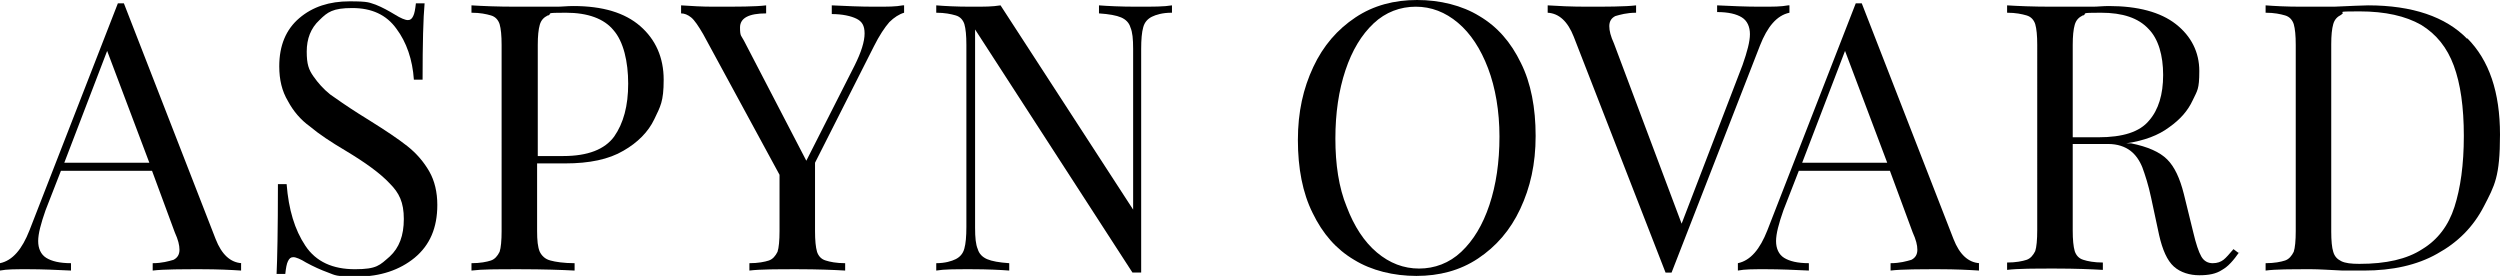
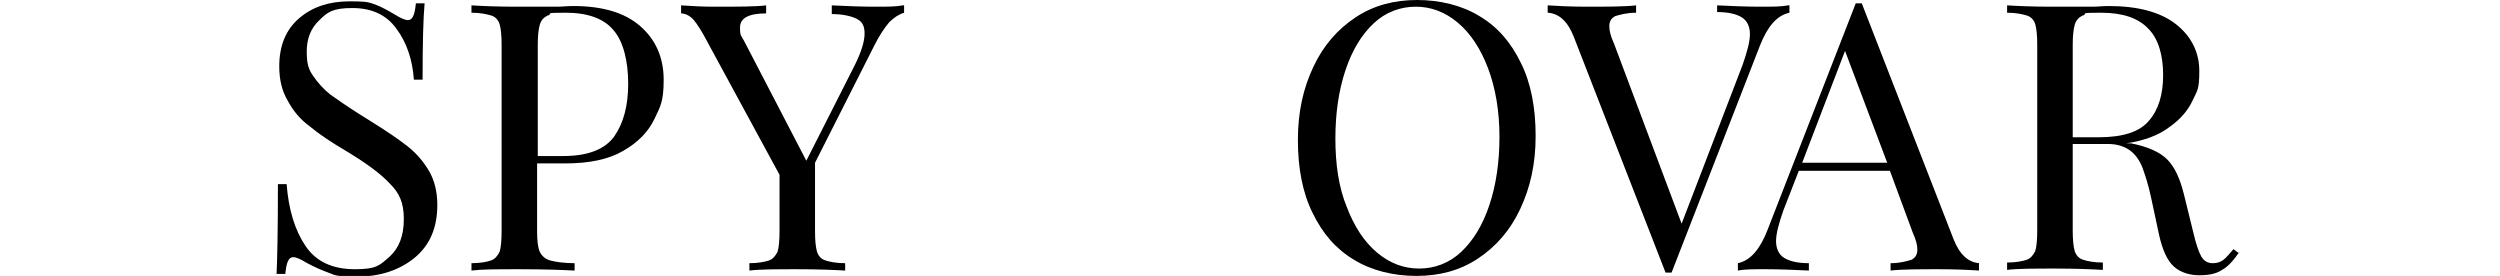
<svg xmlns="http://www.w3.org/2000/svg" viewBox="0 0 373.3 41.2" version="1.1" id="Layer_1">
-   <path d="M36,39.3v1.1c-1.5-.1-3.5-.2-6-.2s-5.6,0-7.2.2v-1.1c1.4,0,2.4-.3,3.1-.5.6-.3.9-.8.9-1.5s-.2-1.5-.7-2.6l-3.4-9.2h-13.6l-2.3,5.9c-.7,2-1.1,3.5-1.1,4.6s.4,2,1.2,2.5c.8.5,2,.8,3.7.8v1.1c-2.1-.1-4.3-.2-6.4-.2s-3.1,0-4.2.2v-1.1c1.9-.4,3.3-2.1,4.4-4.9L17.6.5h.9l13.7,35.2c.9,2.3,2.2,3.5,3.9,3.6ZM22.3,24.3l-6.3-16.7-6.4,16.7h12.7Z" />
  <path d="M56.1.7c1,.4,1.9.9,2.9,1.5.8.5,1.5.8,1.9.8s.6-.2.8-.6c.2-.4.3-1,.4-1.9h1.3c-.2,2.2-.3,6-.3,11.4h-1.3c-.2-3-1.1-5.6-2.6-7.6-1.5-2.1-3.7-3.1-6.6-3.1s-3.7.6-4.9,1.8c-1.3,1.2-1.9,2.8-1.9,4.7s.3,2.7,1,3.7c.7,1,1.5,1.9,2.5,2.7,1,.7,2.4,1.7,4.3,2.9l1.6,1c2.4,1.5,4.2,2.7,5.6,3.8,1.4,1.1,2.5,2.4,3.3,3.8.8,1.4,1.2,3.1,1.2,5,0,3.4-1.1,6-3.4,7.9-2.2,1.8-5.1,2.8-8.5,2.8s-3.3-.2-4.4-.6c-1.1-.4-2.2-.9-3.3-1.5-.8-.5-1.5-.8-1.9-.8s-.6.2-.8.6-.3,1-.4,1.9h-1.3c.1-2.1.2-6.5.2-13.4h1.3c.3,3.8,1.2,6.8,2.8,9.2,1.6,2.4,4.1,3.5,7.4,3.5s3.7-.6,5.2-1.9c1.4-1.3,2.1-3.1,2.1-5.6s-.7-3.9-2.1-5.3c-1.4-1.5-3.6-3.1-6.6-4.9-2.2-1.3-4-2.5-5.3-3.6-1.4-1-2.5-2.3-3.3-3.8-.9-1.5-1.3-3.2-1.3-5.2,0-3.1,1-5.5,3-7.2,2-1.7,4.5-2.5,7.5-2.5s2.9.2,3.9.5Z" />
  <path d="M80.2,24.4v10.1c0,1.4.1,2.4.4,3.1.3.6.8,1.1,1.6,1.3.7.2,2,.4,3.6.4v1.1c-1.9-.1-4.7-.2-8.2-.2s-5.6,0-7.2.2v-1.1c1.3,0,2.3-.2,2.9-.4.6-.2,1-.7,1.3-1.3.2-.6.3-1.7.3-3.1V6.7c0-1.4-.1-2.4-.3-3.1-.2-.6-.6-1.1-1.3-1.3s-1.6-.4-2.9-.4V.8c1.6.1,3.8.2,6.8.2h6c.7,0,1.5-.1,2.4-.1,4.4,0,7.7,1,10,3,2.3,2,3.5,4.7,3.5,8s-.5,4-1.4,5.9c-.9,1.9-2.5,3.5-4.6,4.7-2.2,1.3-5.1,1.9-8.7,1.9h-4.3ZM81.8,2.3c-.6.3-1,.7-1.2,1.4-.2.7-.3,1.7-.3,3v16.6h3.8c3.7,0,6.2-1,7.6-2.9,1.4-2,2.1-4.6,2.1-7.9s-.7-6.3-2.2-8c-1.4-1.7-3.8-2.6-7.1-2.6s-2,.1-2.6.4Z" />
  <path d="M135,.8v1.1c-.7.2-1.5.7-2.2,1.4-.7.8-1.5,2-2.3,3.6l-8.8,17.4v10.2c0,1.4.1,2.4.3,3.1.2.6.6,1.1,1.3,1.3.6.2,1.6.4,2.9.4v1.1c-1.7-.1-4.1-.2-7.1-.2s-5.6,0-7.2.2v-1.1c1.3,0,2.3-.2,2.9-.4.6-.2,1-.7,1.3-1.3.2-.6.3-1.7.3-3.1v-8.4l-11.4-21c-.7-1.2-1.3-2.1-1.8-2.5-.5-.4-1-.6-1.5-.6V.8c1.5.1,3.1.2,4.9.2,3.6,0,6.2,0,7.8-.2v1.2c-2.6,0-3.9.7-3.9,2.1s.2,1.2.6,2l9.3,17.9,7.2-14.2c1-2,1.5-3.6,1.5-4.8s-.4-1.8-1.2-2.2c-.8-.4-2.1-.7-3.7-.7V.8c2.1.1,4.3.2,6.4.2s3.1,0,4.2-.2Z" />
-   <path d="M174.9,1.9c-1.3,0-2.3.3-2.9.6-.6.3-1.1.8-1.3,1.6-.2.7-.3,1.8-.3,3.2v33.4h-1.3l-23.5-36.3v29.6c0,1.5.1,2.5.4,3.2.2.7.7,1.2,1.4,1.5.7.3,1.8.5,3.3.6v1.1c-1.3-.1-3.2-.2-5.7-.2s-4,0-5.2.2v-1.1c1.3,0,2.3-.3,2.9-.6.6-.3,1.1-.8,1.3-1.6.2-.7.3-1.8.3-3.2V6.7c0-1.4-.1-2.4-.3-3.1-.2-.6-.6-1.1-1.3-1.3s-1.6-.4-2.9-.4V.8c1.2.1,3,.2,5.2.2s3.1,0,4.4-.2l19.8,30.5V7.3c0-1.5-.1-2.5-.4-3.2-.2-.7-.7-1.2-1.4-1.5-.7-.3-1.8-.5-3.3-.6V.8c1.3.1,3.2.2,5.7.2s4,0,5.2-.2v1.1Z" />
  <path d="M220.9,2.4c2.7,1.6,4.7,3.9,6.2,7,1.5,3,2.2,6.7,2.2,10.9s-.8,7.7-2.3,10.9c-1.5,3.2-3.6,5.6-6.3,7.4-2.7,1.8-5.8,2.6-9.2,2.6s-6.7-.8-9.3-2.4c-2.7-1.6-4.7-3.9-6.2-7-1.5-3-2.2-6.7-2.2-10.9s.8-7.7,2.3-10.9c1.5-3.2,3.6-5.6,6.3-7.4,2.7-1.8,5.8-2.6,9.2-2.6s6.7.8,9.3,2.4ZM205.1,3.5c-1.8,1.7-3.2,4-4.2,7-1,3-1.5,6.4-1.5,10.2s.5,7.3,1.7,10.2c1.1,2.9,2.6,5.2,4.5,6.8,1.9,1.6,4,2.4,6.3,2.4s4.5-.8,6.3-2.5c1.8-1.7,3.2-4,4.2-7,1-3,1.5-6.4,1.5-10.2s-.6-7.3-1.7-10.2c-1.1-2.9-2.6-5.2-4.5-6.8-1.9-1.6-4-2.4-6.3-2.4s-4.5.8-6.3,2.5Z" />
  <path d="M267.2.8v1.1c-1.9.4-3.3,2.1-4.4,4.9l-13.2,33.9h-.9l-13.7-35.2c-.9-2.3-2.2-3.5-3.9-3.6V.8c1.5.1,3.5.2,6,.2s5.6,0,7.2-.2v1.1c-1.4,0-2.4.3-3.1.5-.6.3-.9.8-.9,1.5s.2,1.5.7,2.6l10.1,26.9,9.1-23.7c.7-2,1.1-3.5,1.1-4.6s-.4-2-1.2-2.5c-.8-.5-2-.8-3.7-.8V.8c2.1.1,4.3.2,6.4.2s3.1,0,4.2-.2Z" />
  <path d="M295.5,39.3v1.1c-1.5-.1-3.5-.2-6-.2s-5.6,0-7.2.2v-1.1c1.4,0,2.4-.3,3.1-.5.6-.3.9-.8.9-1.5s-.2-1.5-.7-2.6l-3.4-9.2h-13.6l-2.3,5.9c-.7,2-1.1,3.5-1.1,4.6s.4,2,1.2,2.5c.8.5,2,.8,3.7.8v1.1c-2.1-.1-4.3-.2-6.4-.2s-3.1,0-4.2.2v-1.1c1.9-.4,3.3-2.1,4.4-4.9L277.1.5h.9l13.7,35.2c.9,2.3,2.2,3.5,3.9,3.6ZM281.8,24.3l-6.3-16.7-6.4,16.7h12.7Z" />
  <path d="M334.4,37.6c-.9,1.3-1.7,2.2-2.6,2.7-.9.6-2,.8-3.4.8s-2.8-.4-3.8-1.3c-1-.9-1.7-2.5-2.2-4.7l-1.2-5.6c-.4-1.9-.9-3.4-1.3-4.5-.4-1-1-1.9-1.8-2.5-.8-.6-1.9-1-3.3-1h-5.3v12.9c0,1.4.1,2.4.3,3.1.2.6.6,1.1,1.3,1.3.6.2,1.6.4,2.9.4v1.1c-1.7-.1-4.1-.2-7.1-.2s-5.6,0-7.2.2v-1.1c1.3,0,2.3-.2,2.9-.4.6-.2,1-.7,1.3-1.3.2-.6.3-1.7.3-3.1V6.7c0-1.4-.1-2.4-.3-3.1-.2-.6-.6-1.1-1.3-1.3s-1.6-.4-2.9-.4V.8c1.6.1,3.8.2,6.8.2h6c.7,0,1.5-.1,2.4-.1,4.3,0,7.7.9,10,2.7,2.3,1.8,3.5,4.2,3.5,7s-.3,2.9-1,4.4c-.7,1.5-1.8,2.8-3.5,4-1.6,1.2-3.7,2-6.4,2.4h.7c2.5.5,4.3,1.3,5.4,2.4,1.1,1.1,1.9,2.8,2.5,5.2l1.4,5.7c.4,1.7.8,2.9,1.2,3.6.4.7,1,1,1.7,1s1.2-.2,1.6-.5c.4-.3.9-.9,1.5-1.6l.8.6ZM311,2.3c-.6.3-1,.7-1.2,1.4-.2.7-.3,1.7-.3,3v13.8h3.8c3.7,0,6.2-.8,7.6-2.5,1.4-1.6,2.1-3.9,2.1-6.8s-.7-5.4-2.2-6.9c-1.5-1.6-3.8-2.4-7.1-2.4s-2,.1-2.6.4Z" />
-   <path d="M368.4,5.7c3.3,3.3,4.9,8.1,4.9,14.4s-.8,7.6-2.4,10.7c-1.6,3.1-3.9,5.4-7,7.1-3,1.7-6.7,2.5-10.9,2.5h-3.2c-2.1-.1-3.6-.2-4.6-.2-3.1,0-5.4,0-6.9.2v-1.1c1.3,0,2.3-.2,2.9-.4.6-.2,1-.7,1.3-1.3.2-.6.3-1.7.3-3.1V6.7c0-1.4-.1-2.4-.3-3.1-.2-.6-.6-1.1-1.3-1.3s-1.6-.4-2.9-.4V.8c1.3.1,3.1.2,5.4.2h4.8c2.5-.1,4.2-.2,5.1-.2,6.6,0,11.6,1.7,14.8,5ZM349.6,2.2c-.6.3-1,.7-1.2,1.4-.2.7-.3,1.7-.3,3v28c0,1.3.1,2.4.3,3,.2.7.6,1.1,1.2,1.4.6.3,1.5.4,2.7.4,4,0,7.1-.7,9.4-2.2,2.3-1.4,3.9-3.5,4.8-6.3.9-2.8,1.4-6.3,1.4-10.6s-.5-7.8-1.5-10.5c-1-2.7-2.6-4.7-4.9-6.1-2.3-1.3-5.3-2-9.2-2s-2,.1-2.6.4Z" />
</svg>